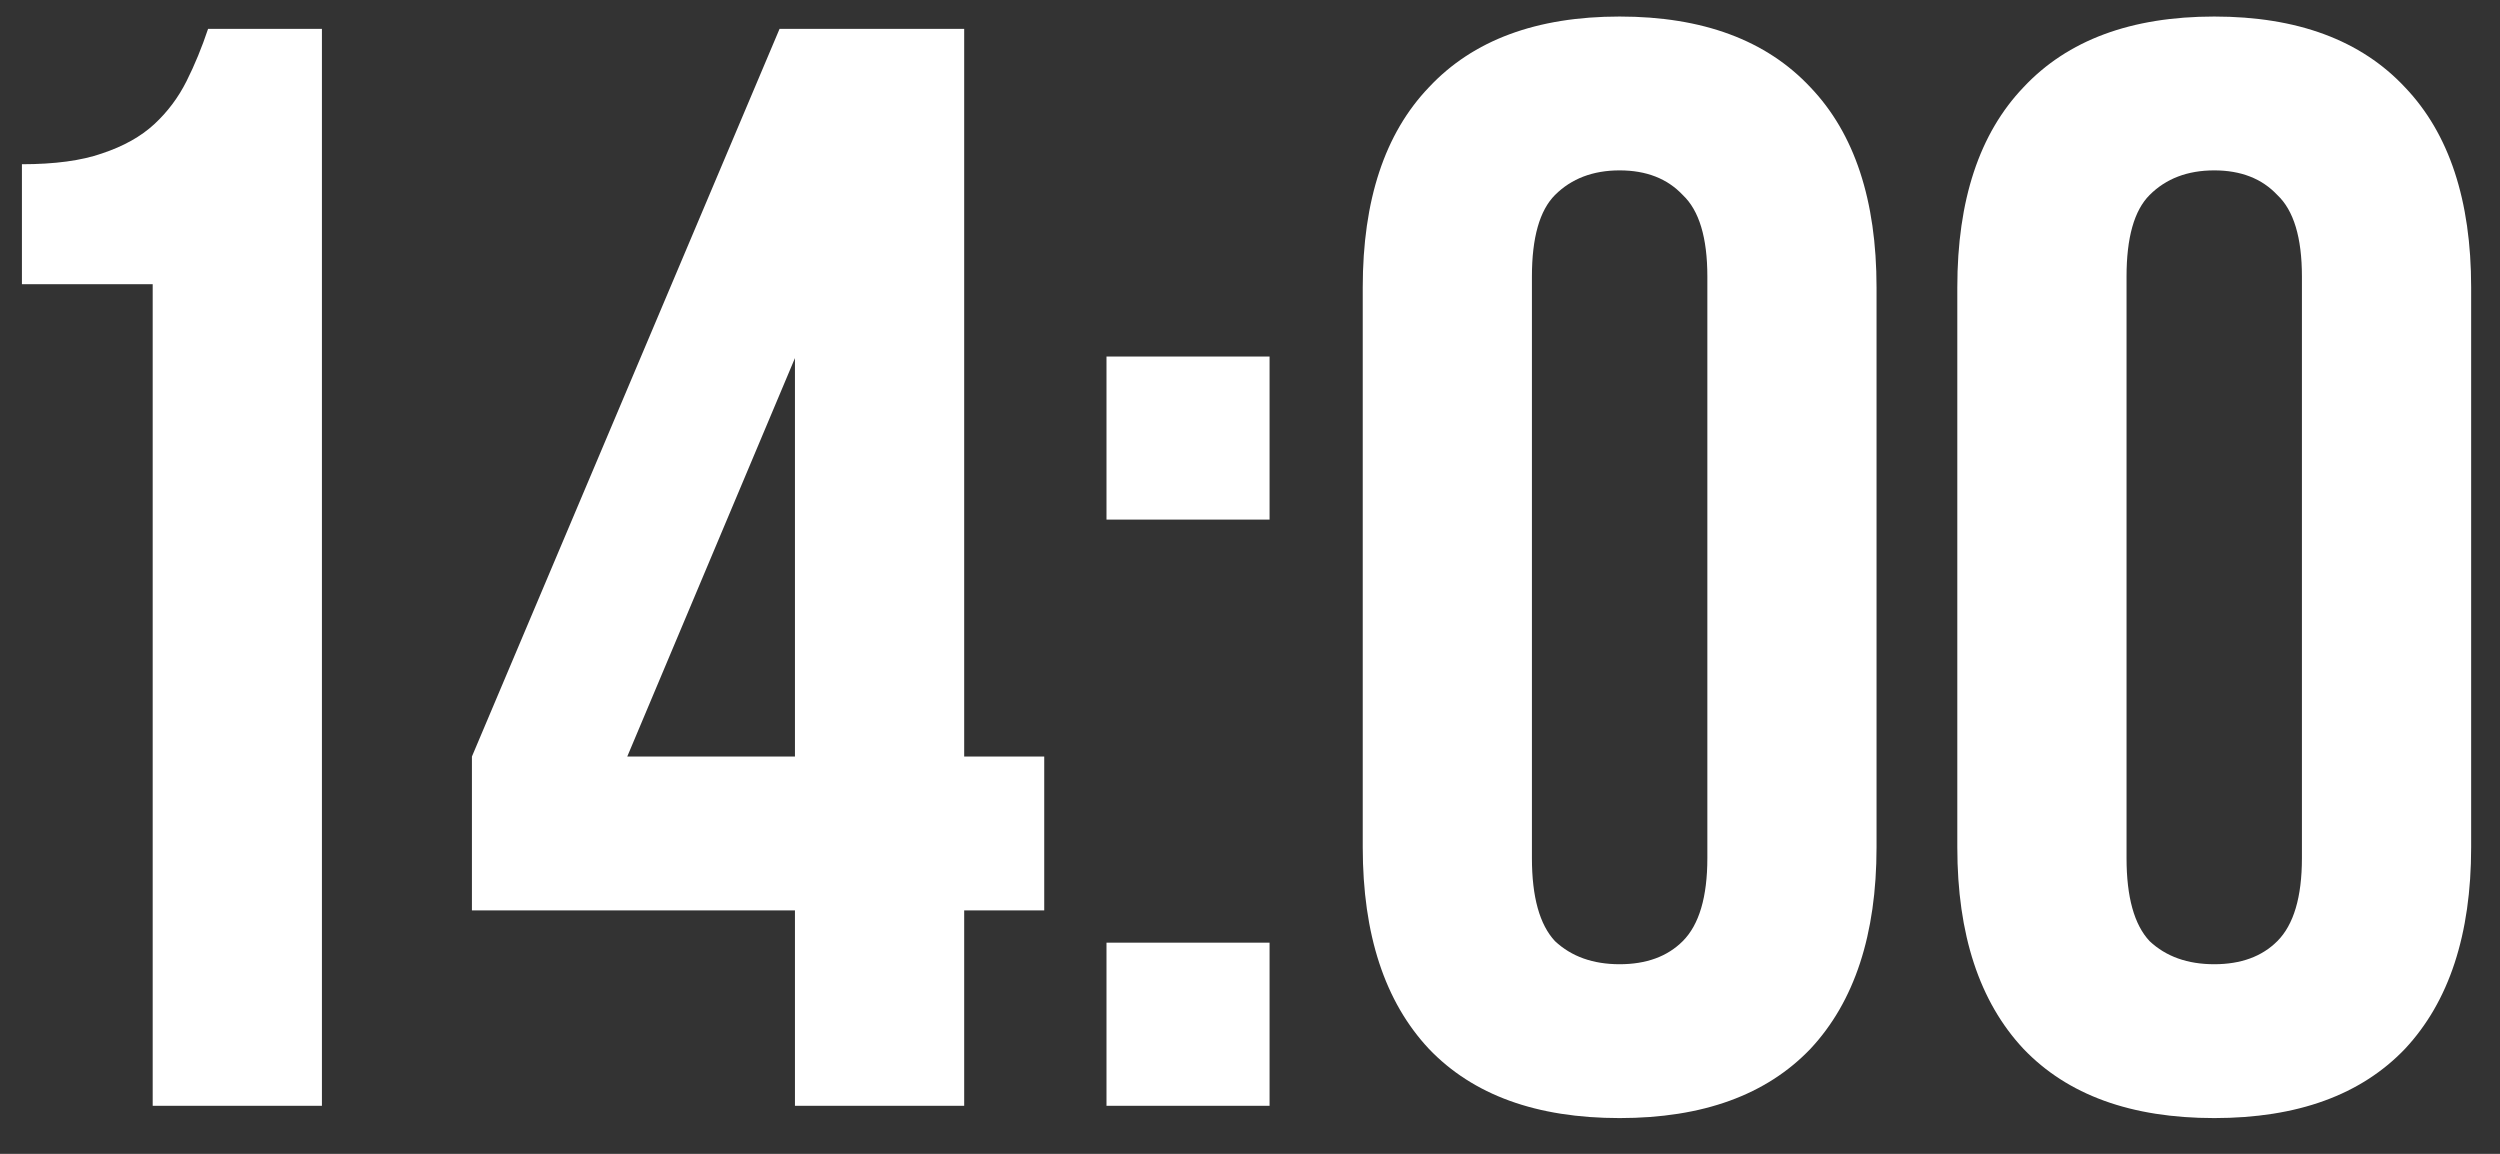
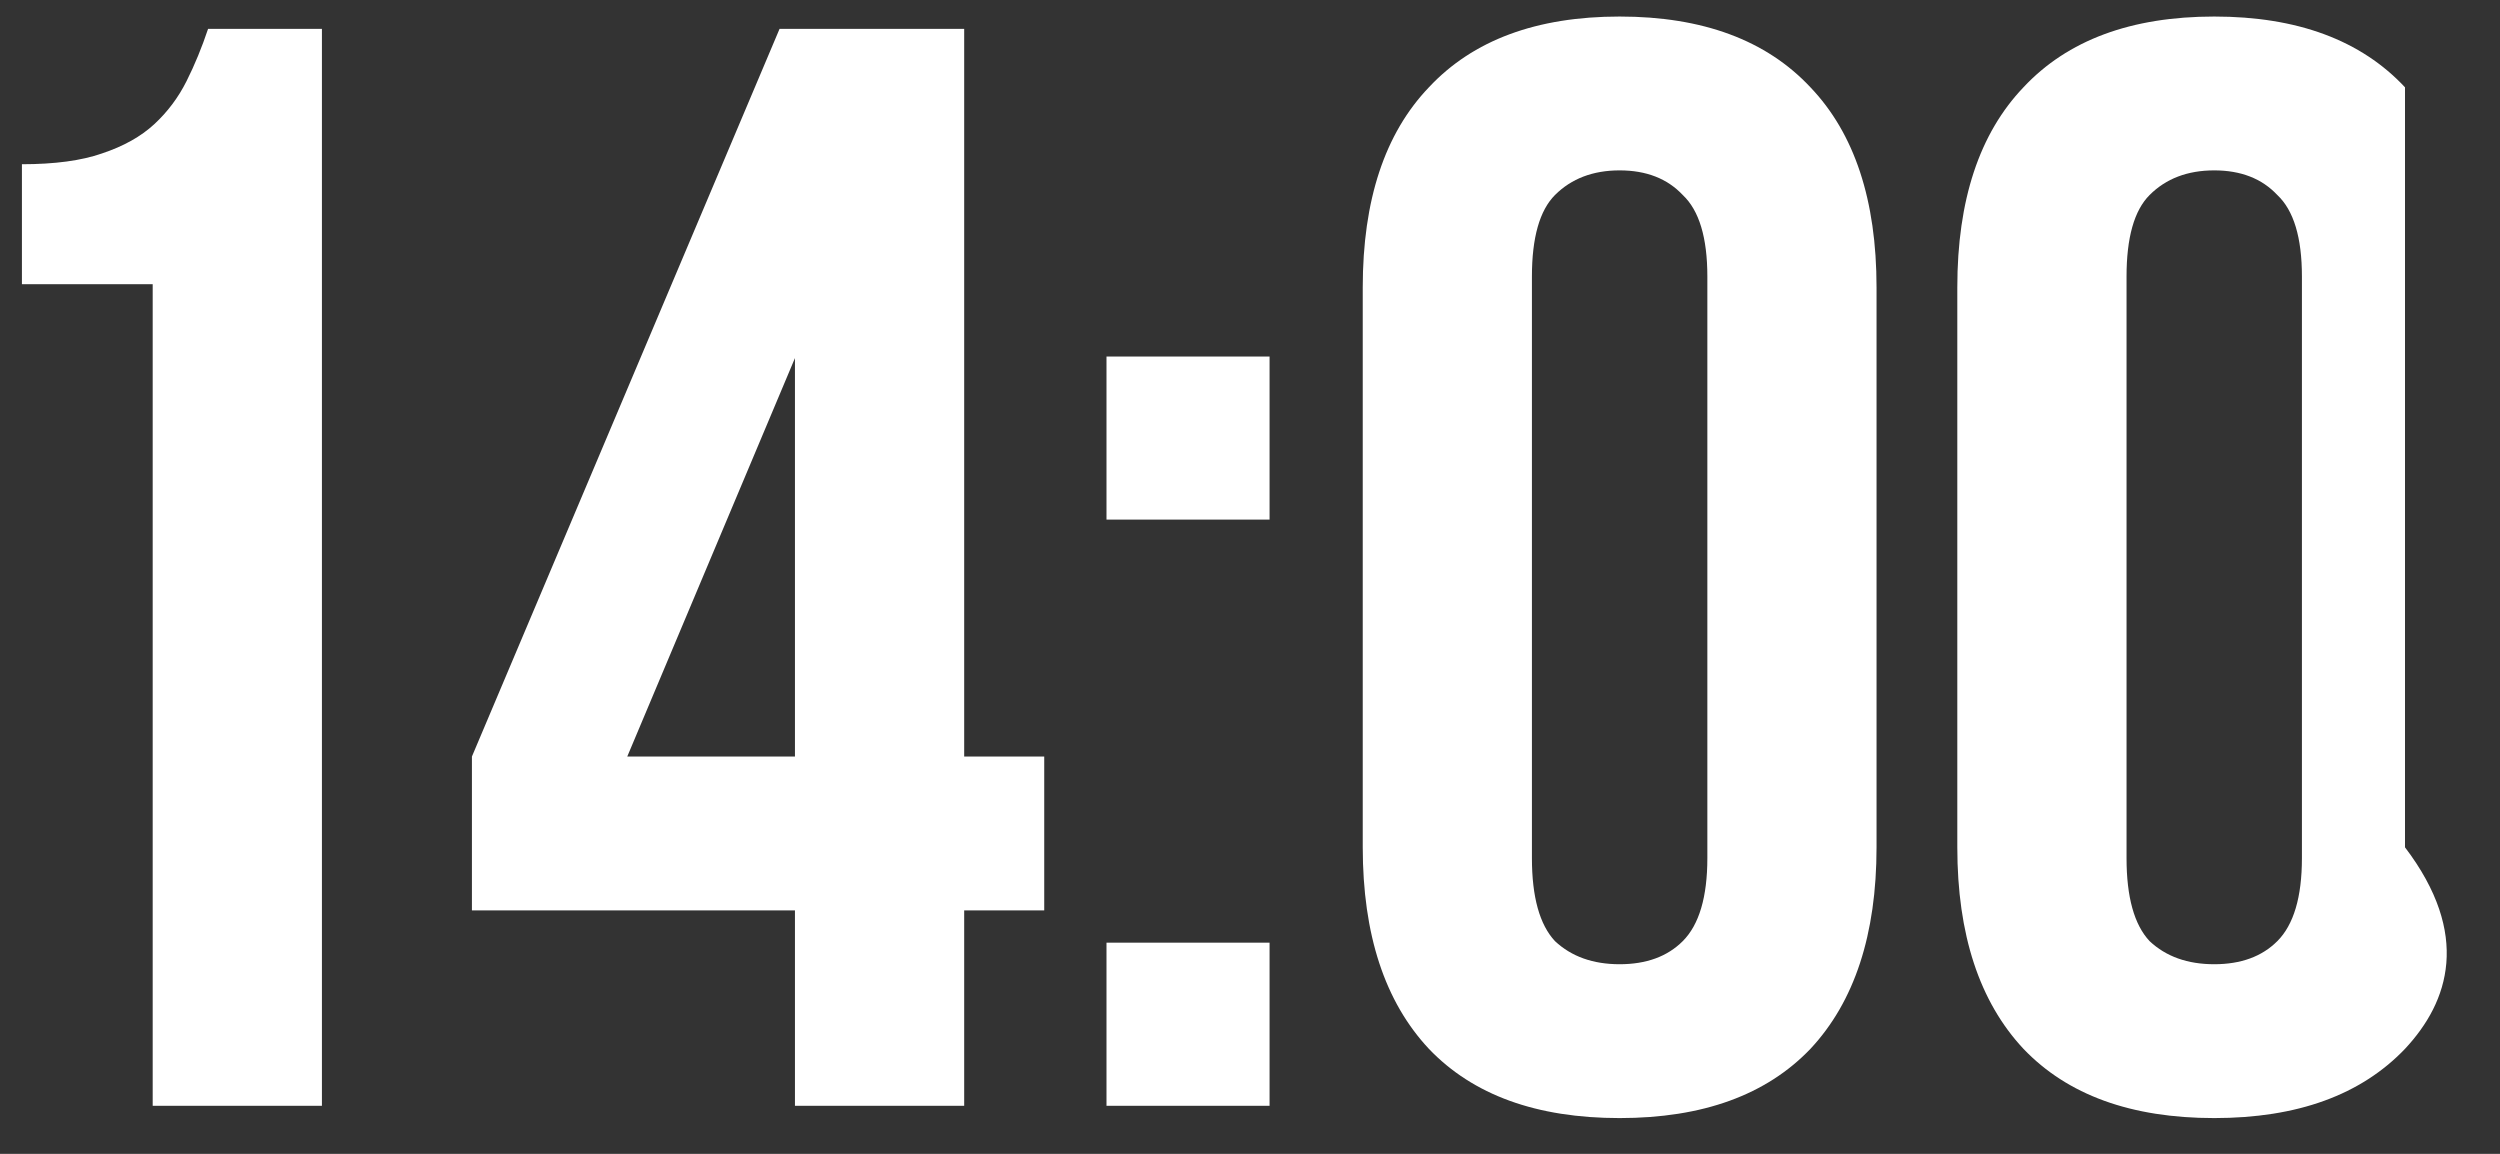
<svg xmlns="http://www.w3.org/2000/svg" width="52" height="24" viewBox="0 0 52 24" fill="none">
  <rect x="0" y="0" width="52" height="24" fill="#333333" stroke="none" />
-   <path d="M0.456 3.416C1.139 3.416 1.693 3.341 2.12 3.192C2.568 3.043 2.931 2.84 3.208 2.584C3.485 2.328 3.709 2.029 3.88 1.688C4.051 1.347 4.2 0.984 4.328 0.6H6.696V23H3.176V5.912H0.456V3.416ZM9.816 15.736L16.215 0.6H20.055V15.736H21.72V18.936H20.055V23H16.535V18.936H9.816V15.736ZM16.535 15.736V7.448L13.047 15.736H16.535ZM26.407 19.608V23H23.015V19.608H26.407ZM26.407 7.416V10.808H23.015V7.416H26.407ZM31.864 17.848C31.864 18.659 32.025 19.235 32.344 19.576C32.686 19.896 33.134 20.056 33.688 20.056C34.243 20.056 34.681 19.896 35.001 19.576C35.342 19.235 35.513 18.659 35.513 17.848V5.752C35.513 4.941 35.342 4.376 35.001 4.056C34.681 3.715 34.243 3.544 33.688 3.544C33.134 3.544 32.686 3.715 32.344 4.056C32.025 4.376 31.864 4.941 31.864 5.752V17.848ZM28.345 5.976C28.345 4.163 28.803 2.776 29.721 1.816C30.638 0.835 31.96 0.344 33.688 0.344C35.416 0.344 36.739 0.835 37.657 1.816C38.574 2.776 39.032 4.163 39.032 5.976V17.624C39.032 19.437 38.574 20.835 37.657 21.816C36.739 22.776 35.416 23.256 33.688 23.256C31.96 23.256 30.638 22.776 29.721 21.816C28.803 20.835 28.345 19.437 28.345 17.624V5.976ZM44.232 17.848C44.232 18.659 44.392 19.235 44.712 19.576C45.053 19.896 45.501 20.056 46.056 20.056C46.611 20.056 47.048 19.896 47.368 19.576C47.709 19.235 47.88 18.659 47.88 17.848V5.752C47.88 4.941 47.709 4.376 47.368 4.056C47.048 3.715 46.611 3.544 46.056 3.544C45.501 3.544 45.053 3.715 44.712 4.056C44.392 4.376 44.232 4.941 44.232 5.752V17.848ZM40.712 5.976C40.712 4.163 41.171 2.776 42.088 1.816C43.005 0.835 44.328 0.344 46.056 0.344C47.784 0.344 49.107 0.835 50.024 1.816C50.941 2.776 51.4 4.163 51.4 5.976V17.624C51.4 19.437 50.941 20.835 50.024 21.816C49.107 22.776 47.784 23.256 46.056 23.256C44.328 23.256 43.005 22.776 42.088 21.816C41.171 20.835 40.712 19.437 40.712 17.624V5.976Z" fill="white" />
+   <path d="M0.456 3.416C1.139 3.416 1.693 3.341 2.12 3.192C2.568 3.043 2.931 2.84 3.208 2.584C3.485 2.328 3.709 2.029 3.88 1.688C4.051 1.347 4.2 0.984 4.328 0.6H6.696V23H3.176V5.912H0.456V3.416ZM9.816 15.736L16.215 0.6H20.055V15.736H21.72V18.936H20.055V23H16.535V18.936H9.816V15.736ZM16.535 15.736V7.448L13.047 15.736H16.535ZM26.407 19.608V23H23.015V19.608H26.407ZM26.407 7.416V10.808H23.015V7.416H26.407ZM31.864 17.848C31.864 18.659 32.025 19.235 32.344 19.576C32.686 19.896 33.134 20.056 33.688 20.056C34.243 20.056 34.681 19.896 35.001 19.576C35.342 19.235 35.513 18.659 35.513 17.848V5.752C35.513 4.941 35.342 4.376 35.001 4.056C34.681 3.715 34.243 3.544 33.688 3.544C33.134 3.544 32.686 3.715 32.344 4.056C32.025 4.376 31.864 4.941 31.864 5.752V17.848ZM28.345 5.976C28.345 4.163 28.803 2.776 29.721 1.816C30.638 0.835 31.96 0.344 33.688 0.344C35.416 0.344 36.739 0.835 37.657 1.816C38.574 2.776 39.032 4.163 39.032 5.976V17.624C39.032 19.437 38.574 20.835 37.657 21.816C36.739 22.776 35.416 23.256 33.688 23.256C31.96 23.256 30.638 22.776 29.721 21.816C28.803 20.835 28.345 19.437 28.345 17.624V5.976ZM44.232 17.848C44.232 18.659 44.392 19.235 44.712 19.576C45.053 19.896 45.501 20.056 46.056 20.056C46.611 20.056 47.048 19.896 47.368 19.576C47.709 19.235 47.88 18.659 47.88 17.848V5.752C47.88 4.941 47.709 4.376 47.368 4.056C47.048 3.715 46.611 3.544 46.056 3.544C45.501 3.544 45.053 3.715 44.712 4.056C44.392 4.376 44.232 4.941 44.232 5.752V17.848ZM40.712 5.976C40.712 4.163 41.171 2.776 42.088 1.816C43.005 0.835 44.328 0.344 46.056 0.344C47.784 0.344 49.107 0.835 50.024 1.816V17.624C51.4 19.437 50.941 20.835 50.024 21.816C49.107 22.776 47.784 23.256 46.056 23.256C44.328 23.256 43.005 22.776 42.088 21.816C41.171 20.835 40.712 19.437 40.712 17.624V5.976Z" fill="white" />
</svg>